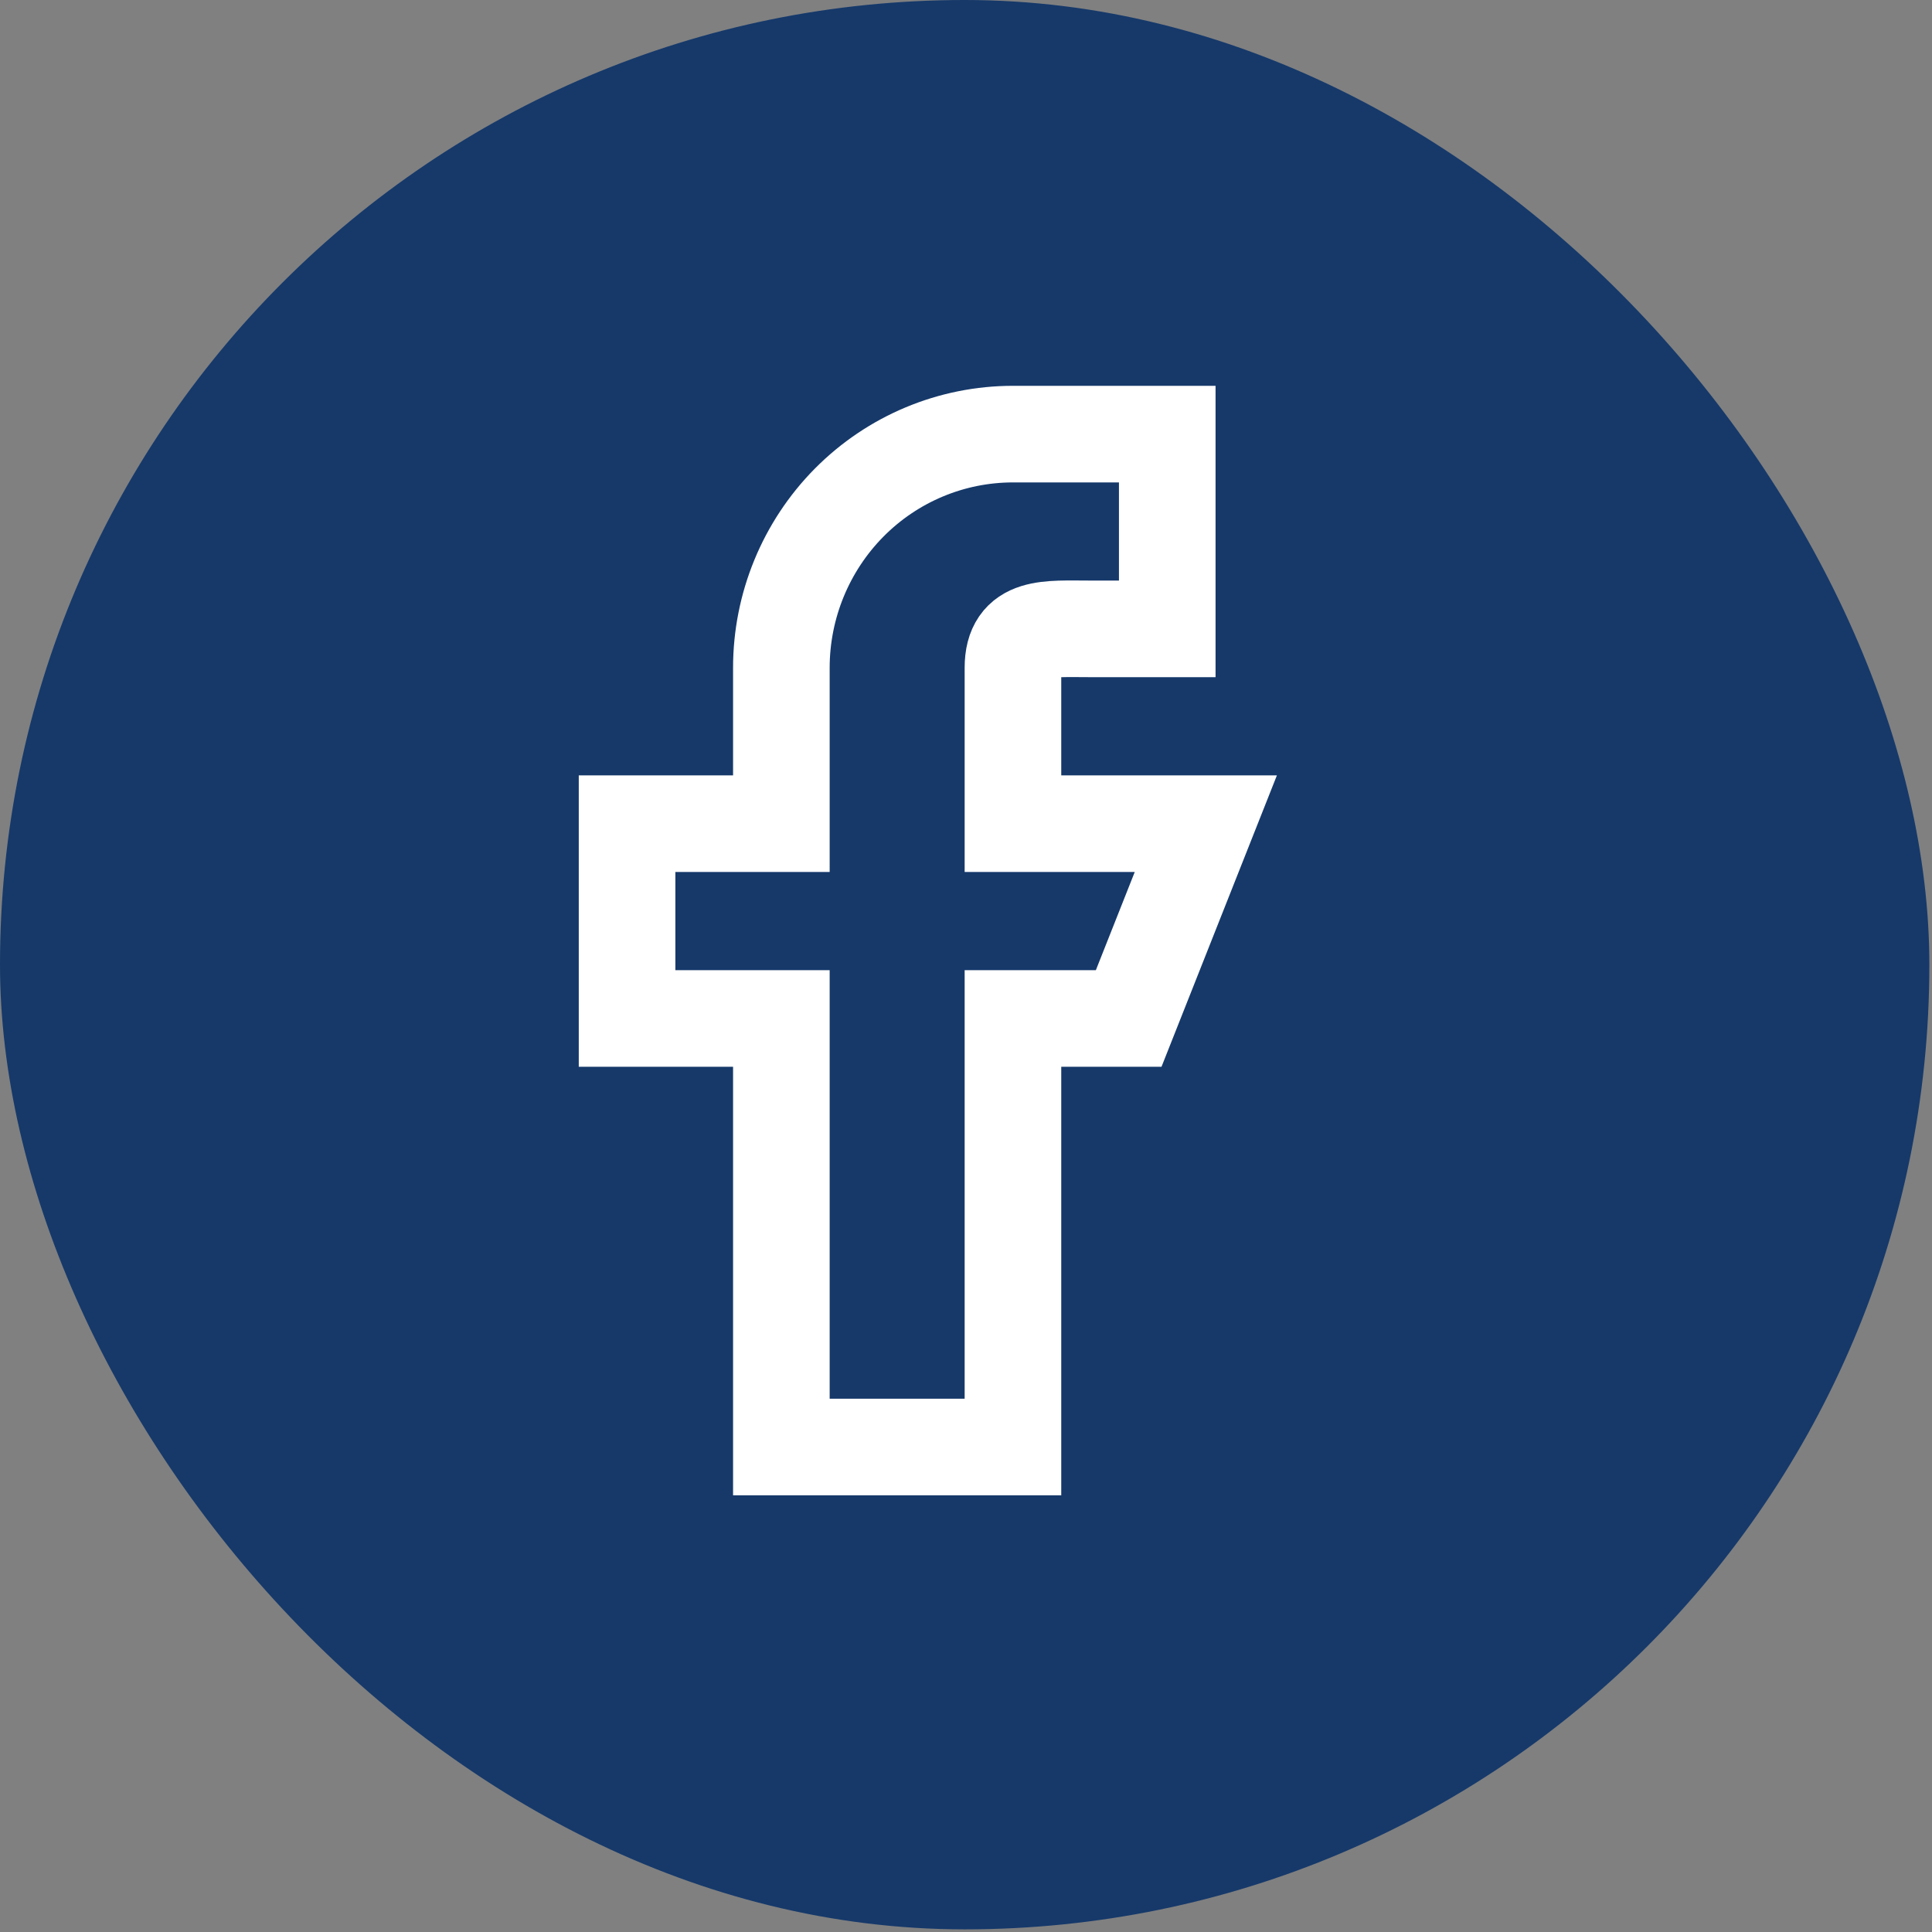
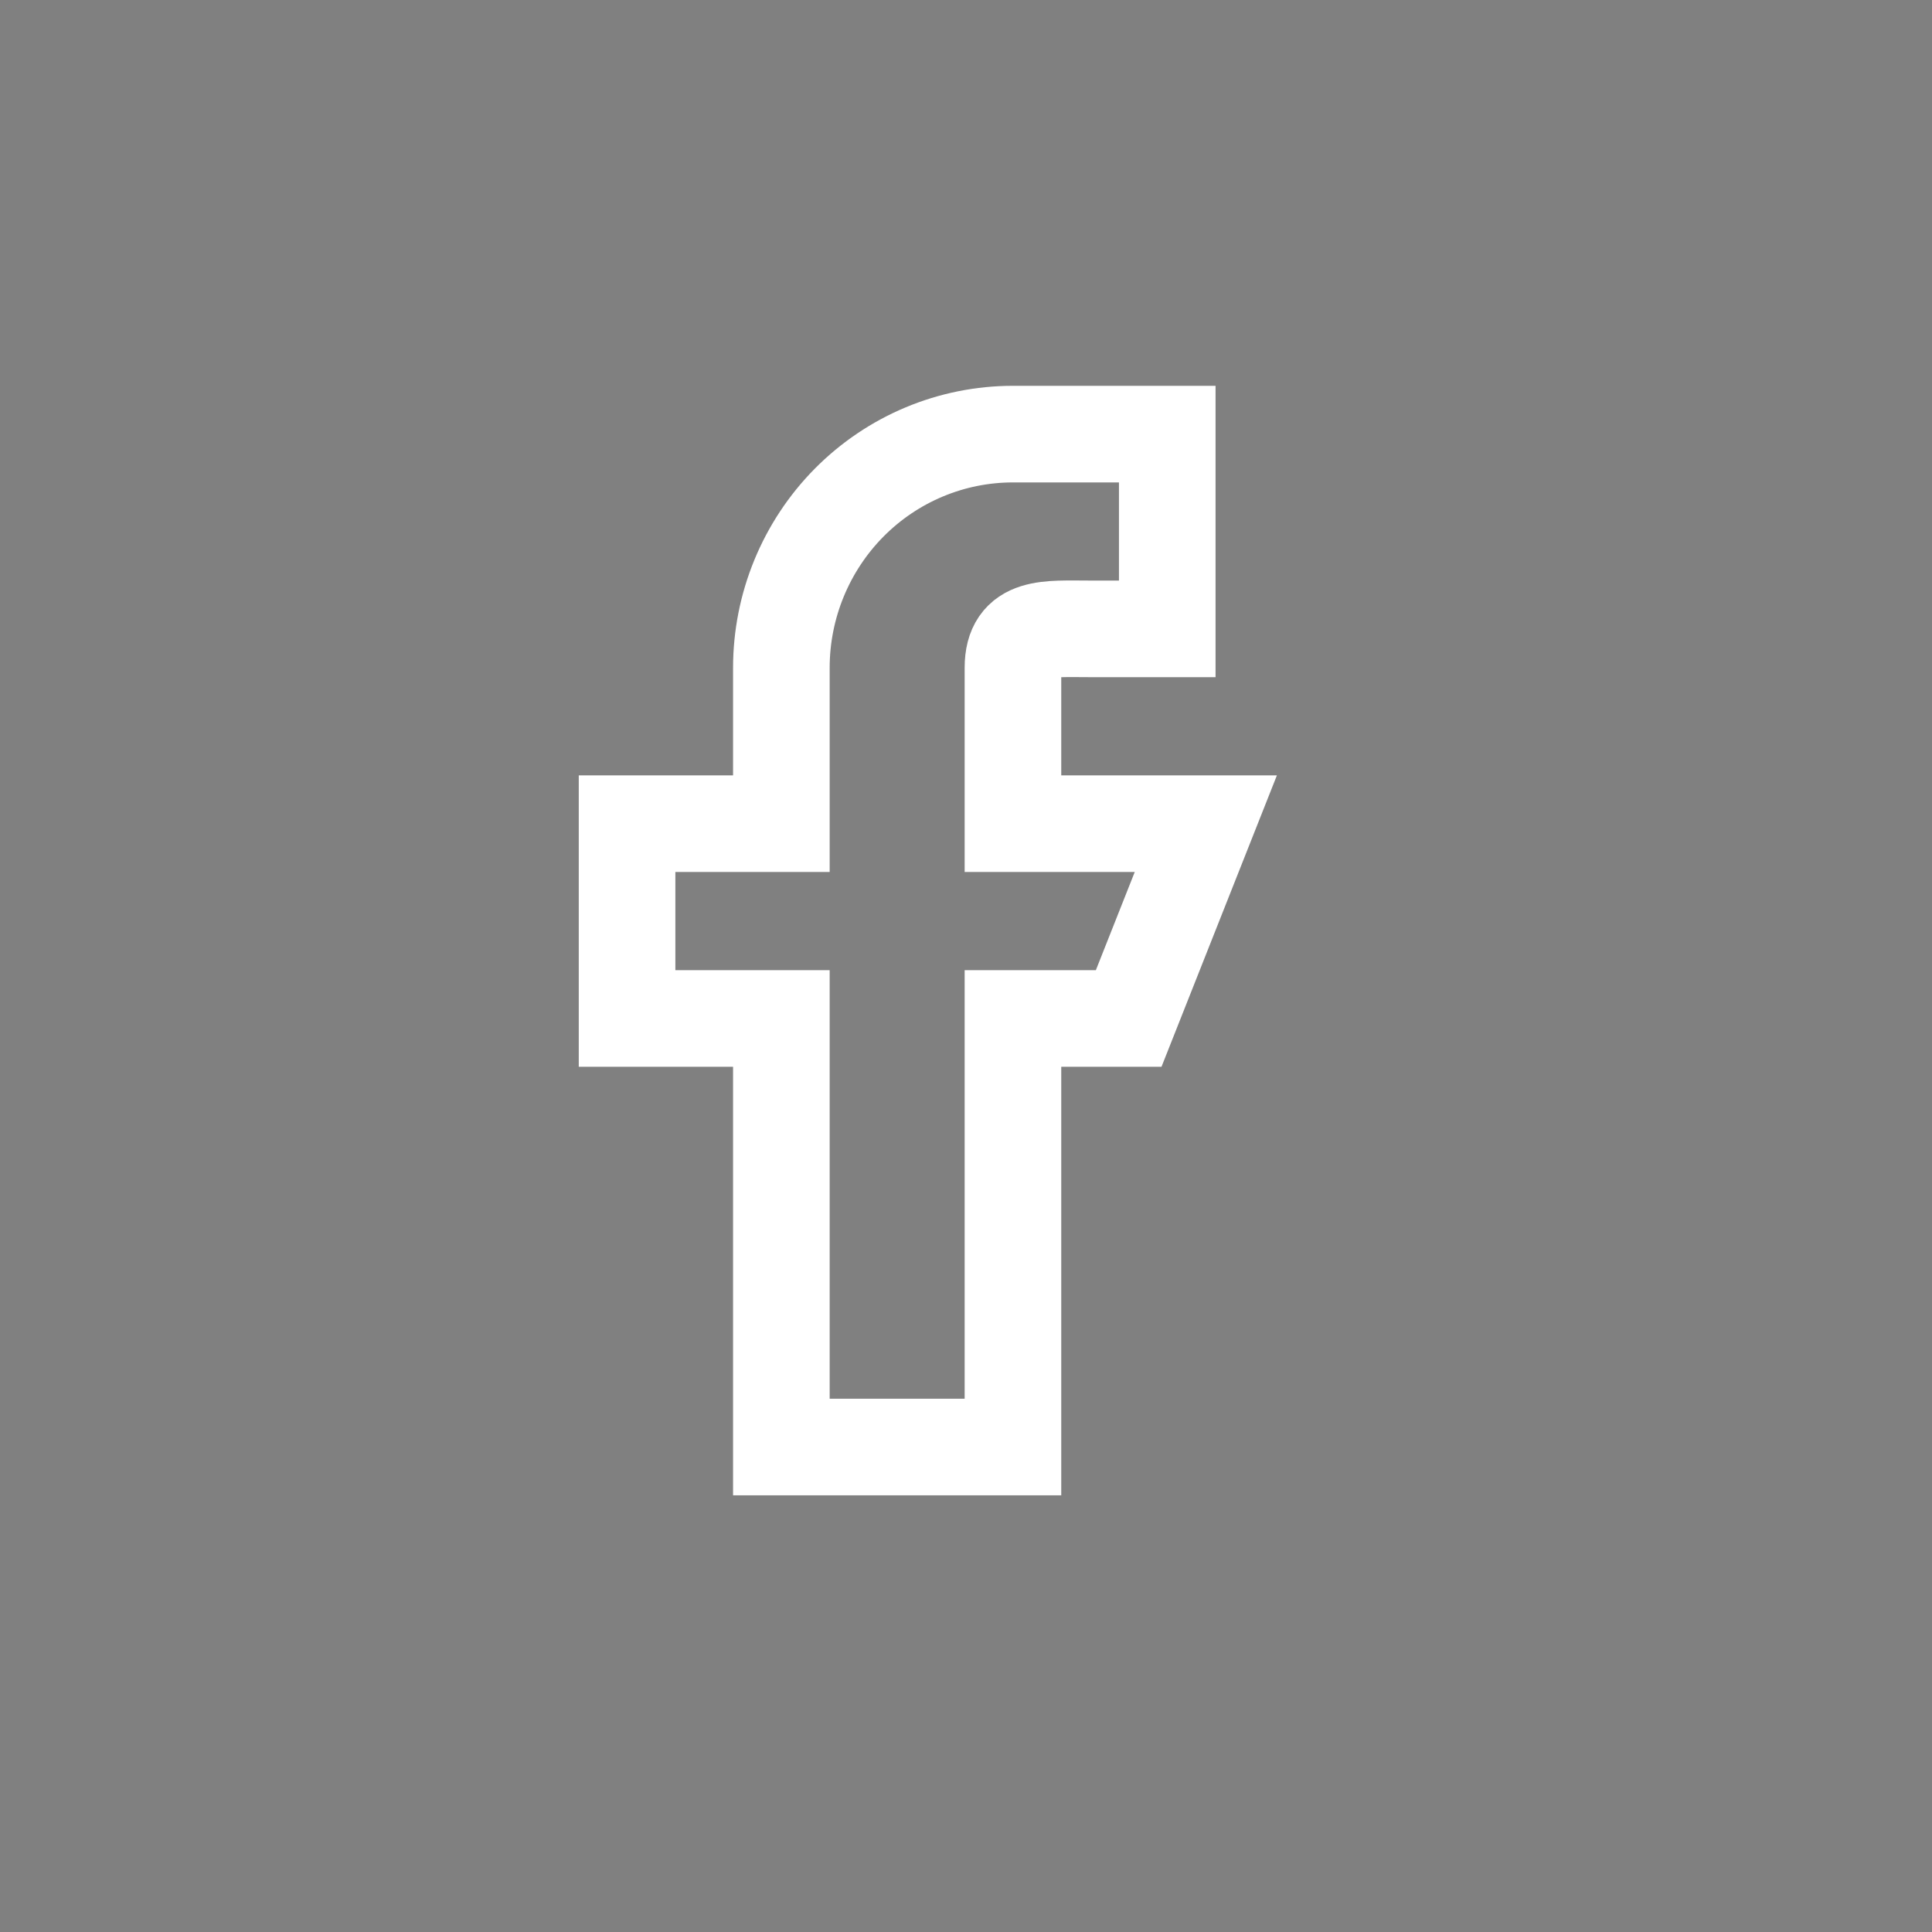
<svg xmlns="http://www.w3.org/2000/svg" width="30" height="30" viewBox="0 0 30 30" fill="none">
  <rect x="0" y="0" width="30" height="30" fill="#808080" stroke="none" />
-   <rect width="29.959" height="29.959" rx="14.979" fill="#16396A" />
  <path fill-rule="evenodd" clip-rule="evenodd" d="M18.724 12.79H15.729V10.37C15.729 9.703 16.265 9.765 16.927 9.765H18.125V6.741H15.729C14.775 6.741 13.861 7.123 13.186 7.804C12.512 8.485 12.133 9.408 12.133 10.37V12.79H9.737V15.815H12.133V22.469H15.729V15.815H17.526L18.724 12.79Z" stroke="white" stroke-width="1.5" />
</svg>